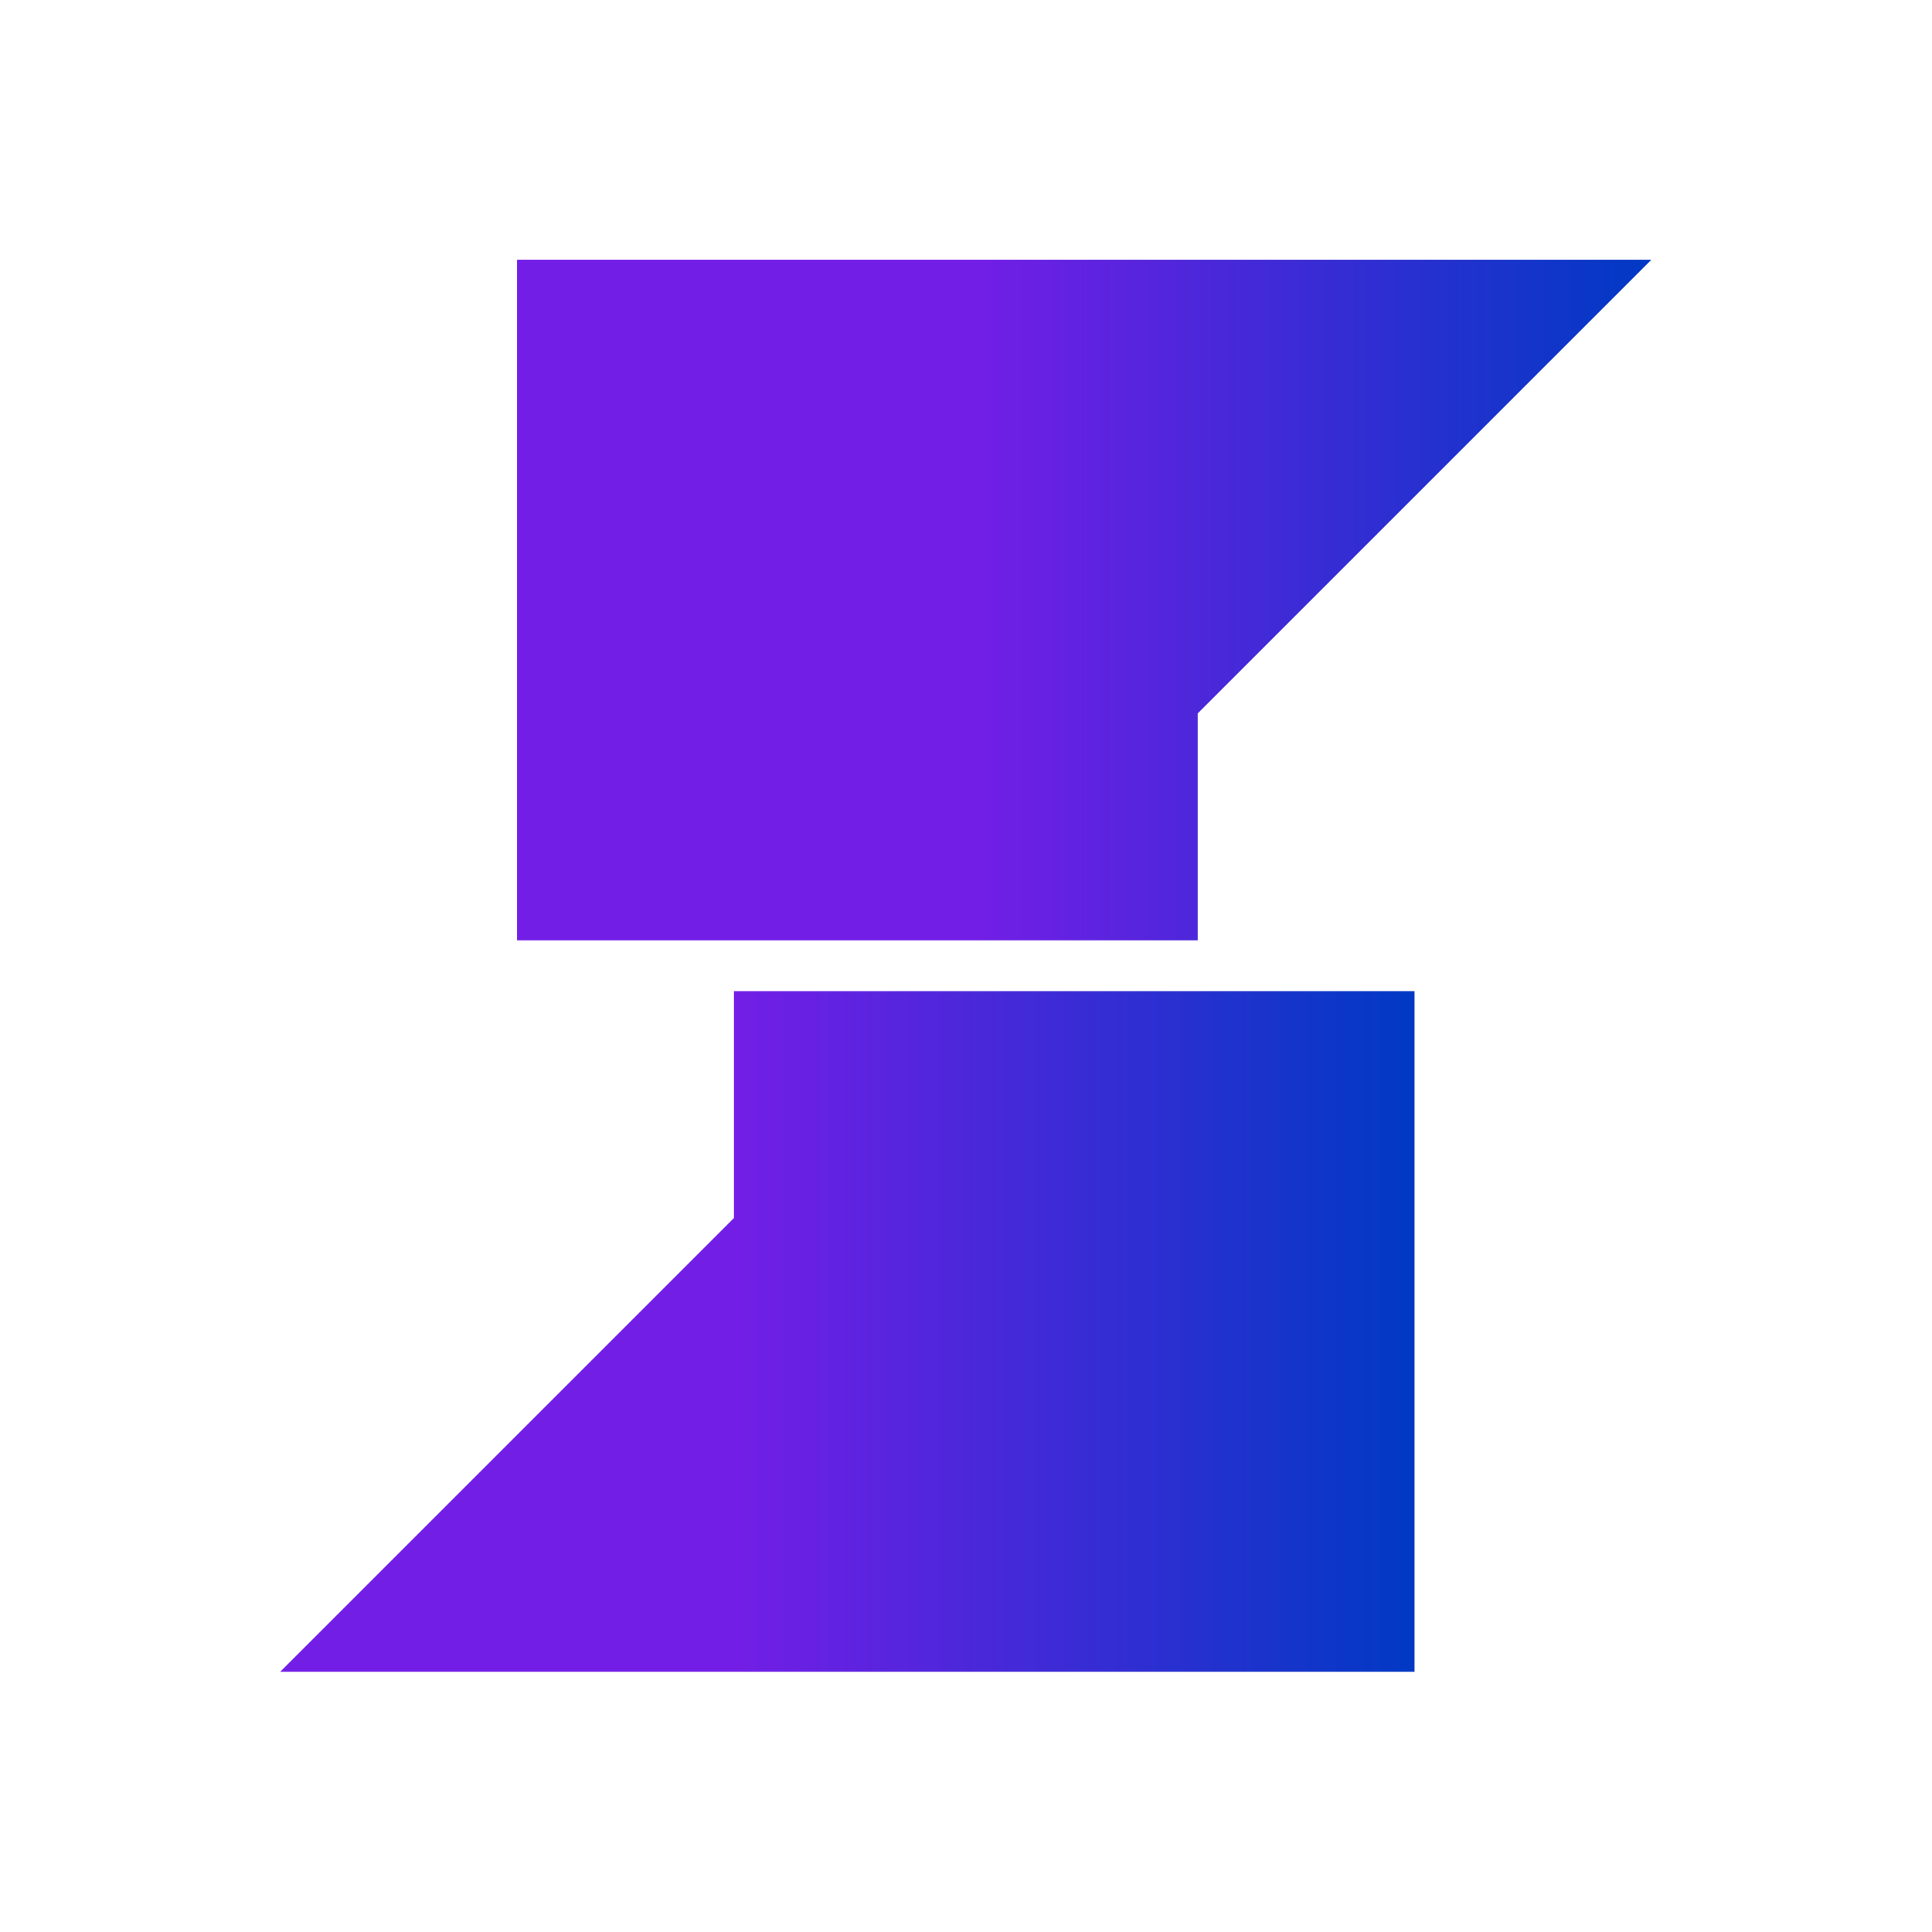
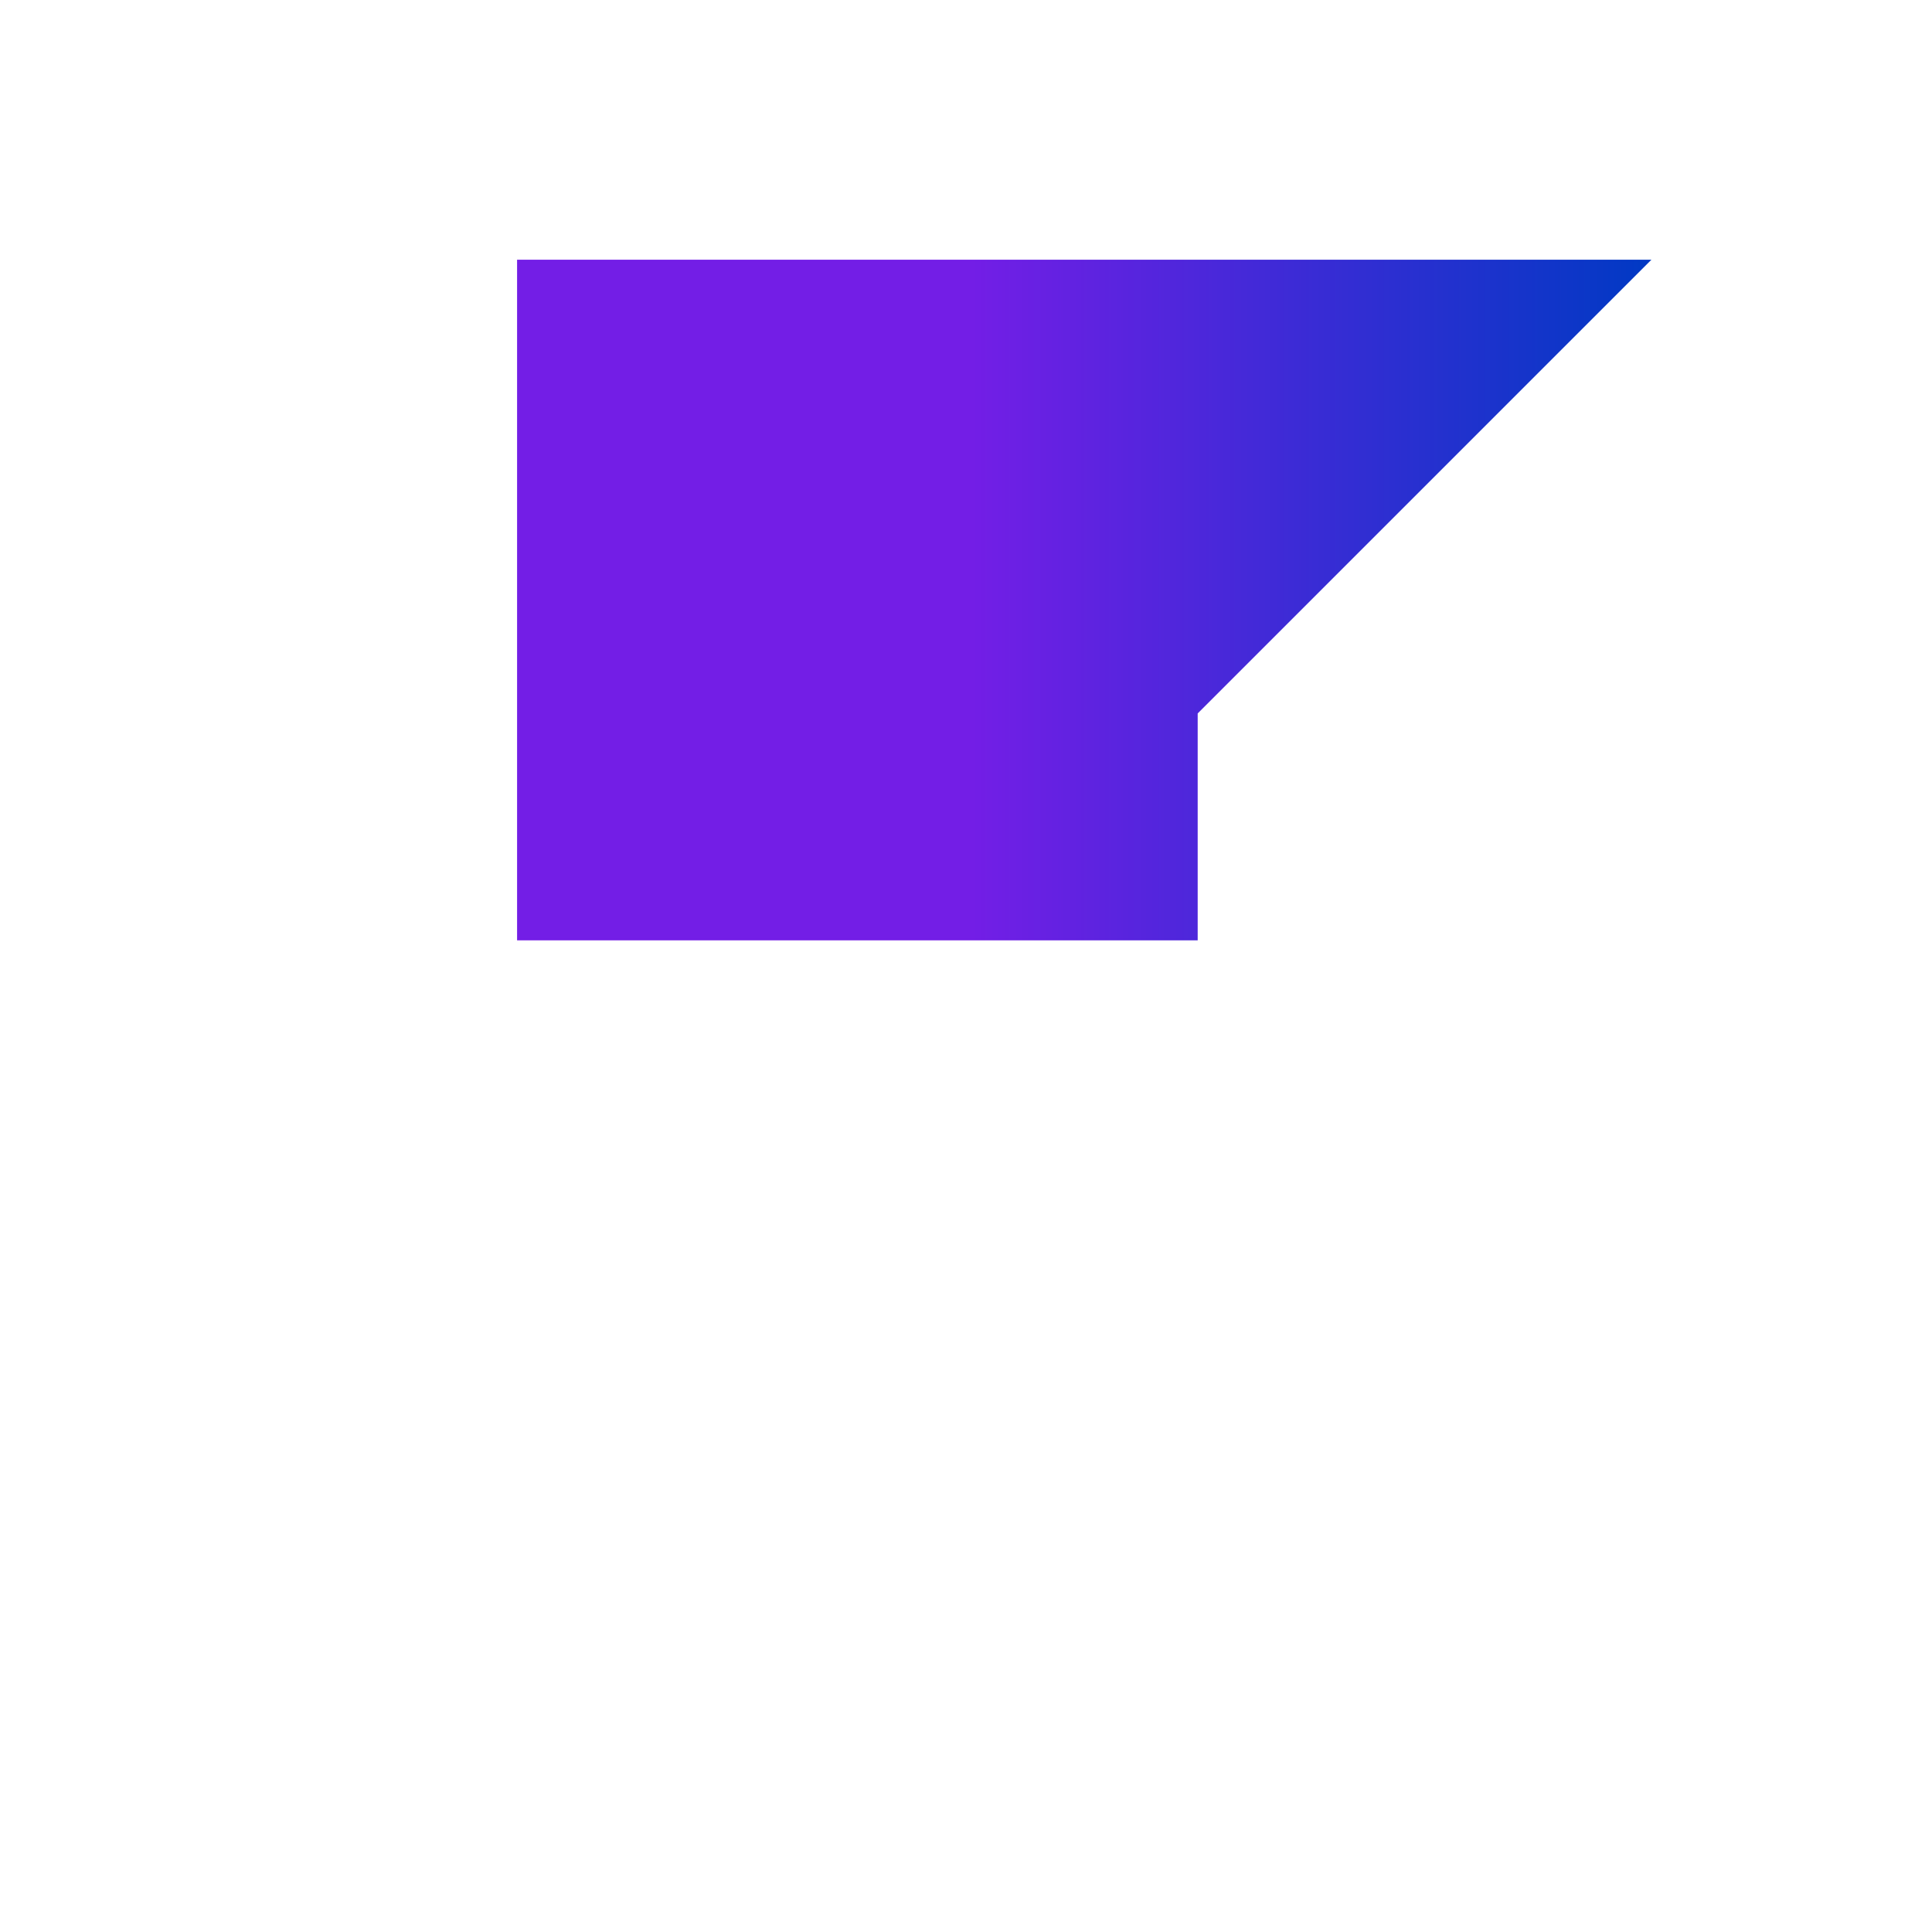
<svg xmlns="http://www.w3.org/2000/svg" id="Camada_1" version="1.1" viewBox="0 0 1000 1000">
  <defs>
    <linearGradient id="grad1" x1="0%" y1="0%" x2="100%" y2="0%">
      <stop offset="0%" style="stop-color:#731ee6; stop-opacity:1" />
      <stop offset="40%" style="stop-color:#731ee6; stop-opacity:1" />
      <stop offset="100%" style="stop-color:#0139c4; stop-opacity:1" />
    </linearGradient>
    <style>
      .st0 {
      fill: url(#grad1);
      }
    </style>
  </defs>
  <polygon class="st0" points="854.77 134.43 796.06 193.13 796.06 193.15 796.04 193.15 737.34 251.86 678.64 310.56 678.64 310.58 678.62 310.58 619.92 369.28 619.92 486.71 267.64 486.71 267.64 134.43 854.77 134.43" />
-   <polygon class="st0" points="732.16 513 732.16 865.3 145.04 865.3 203.76 806.57 262.46 747.87 379.89 630.45 379.89 513 732.16 513" />
</svg>